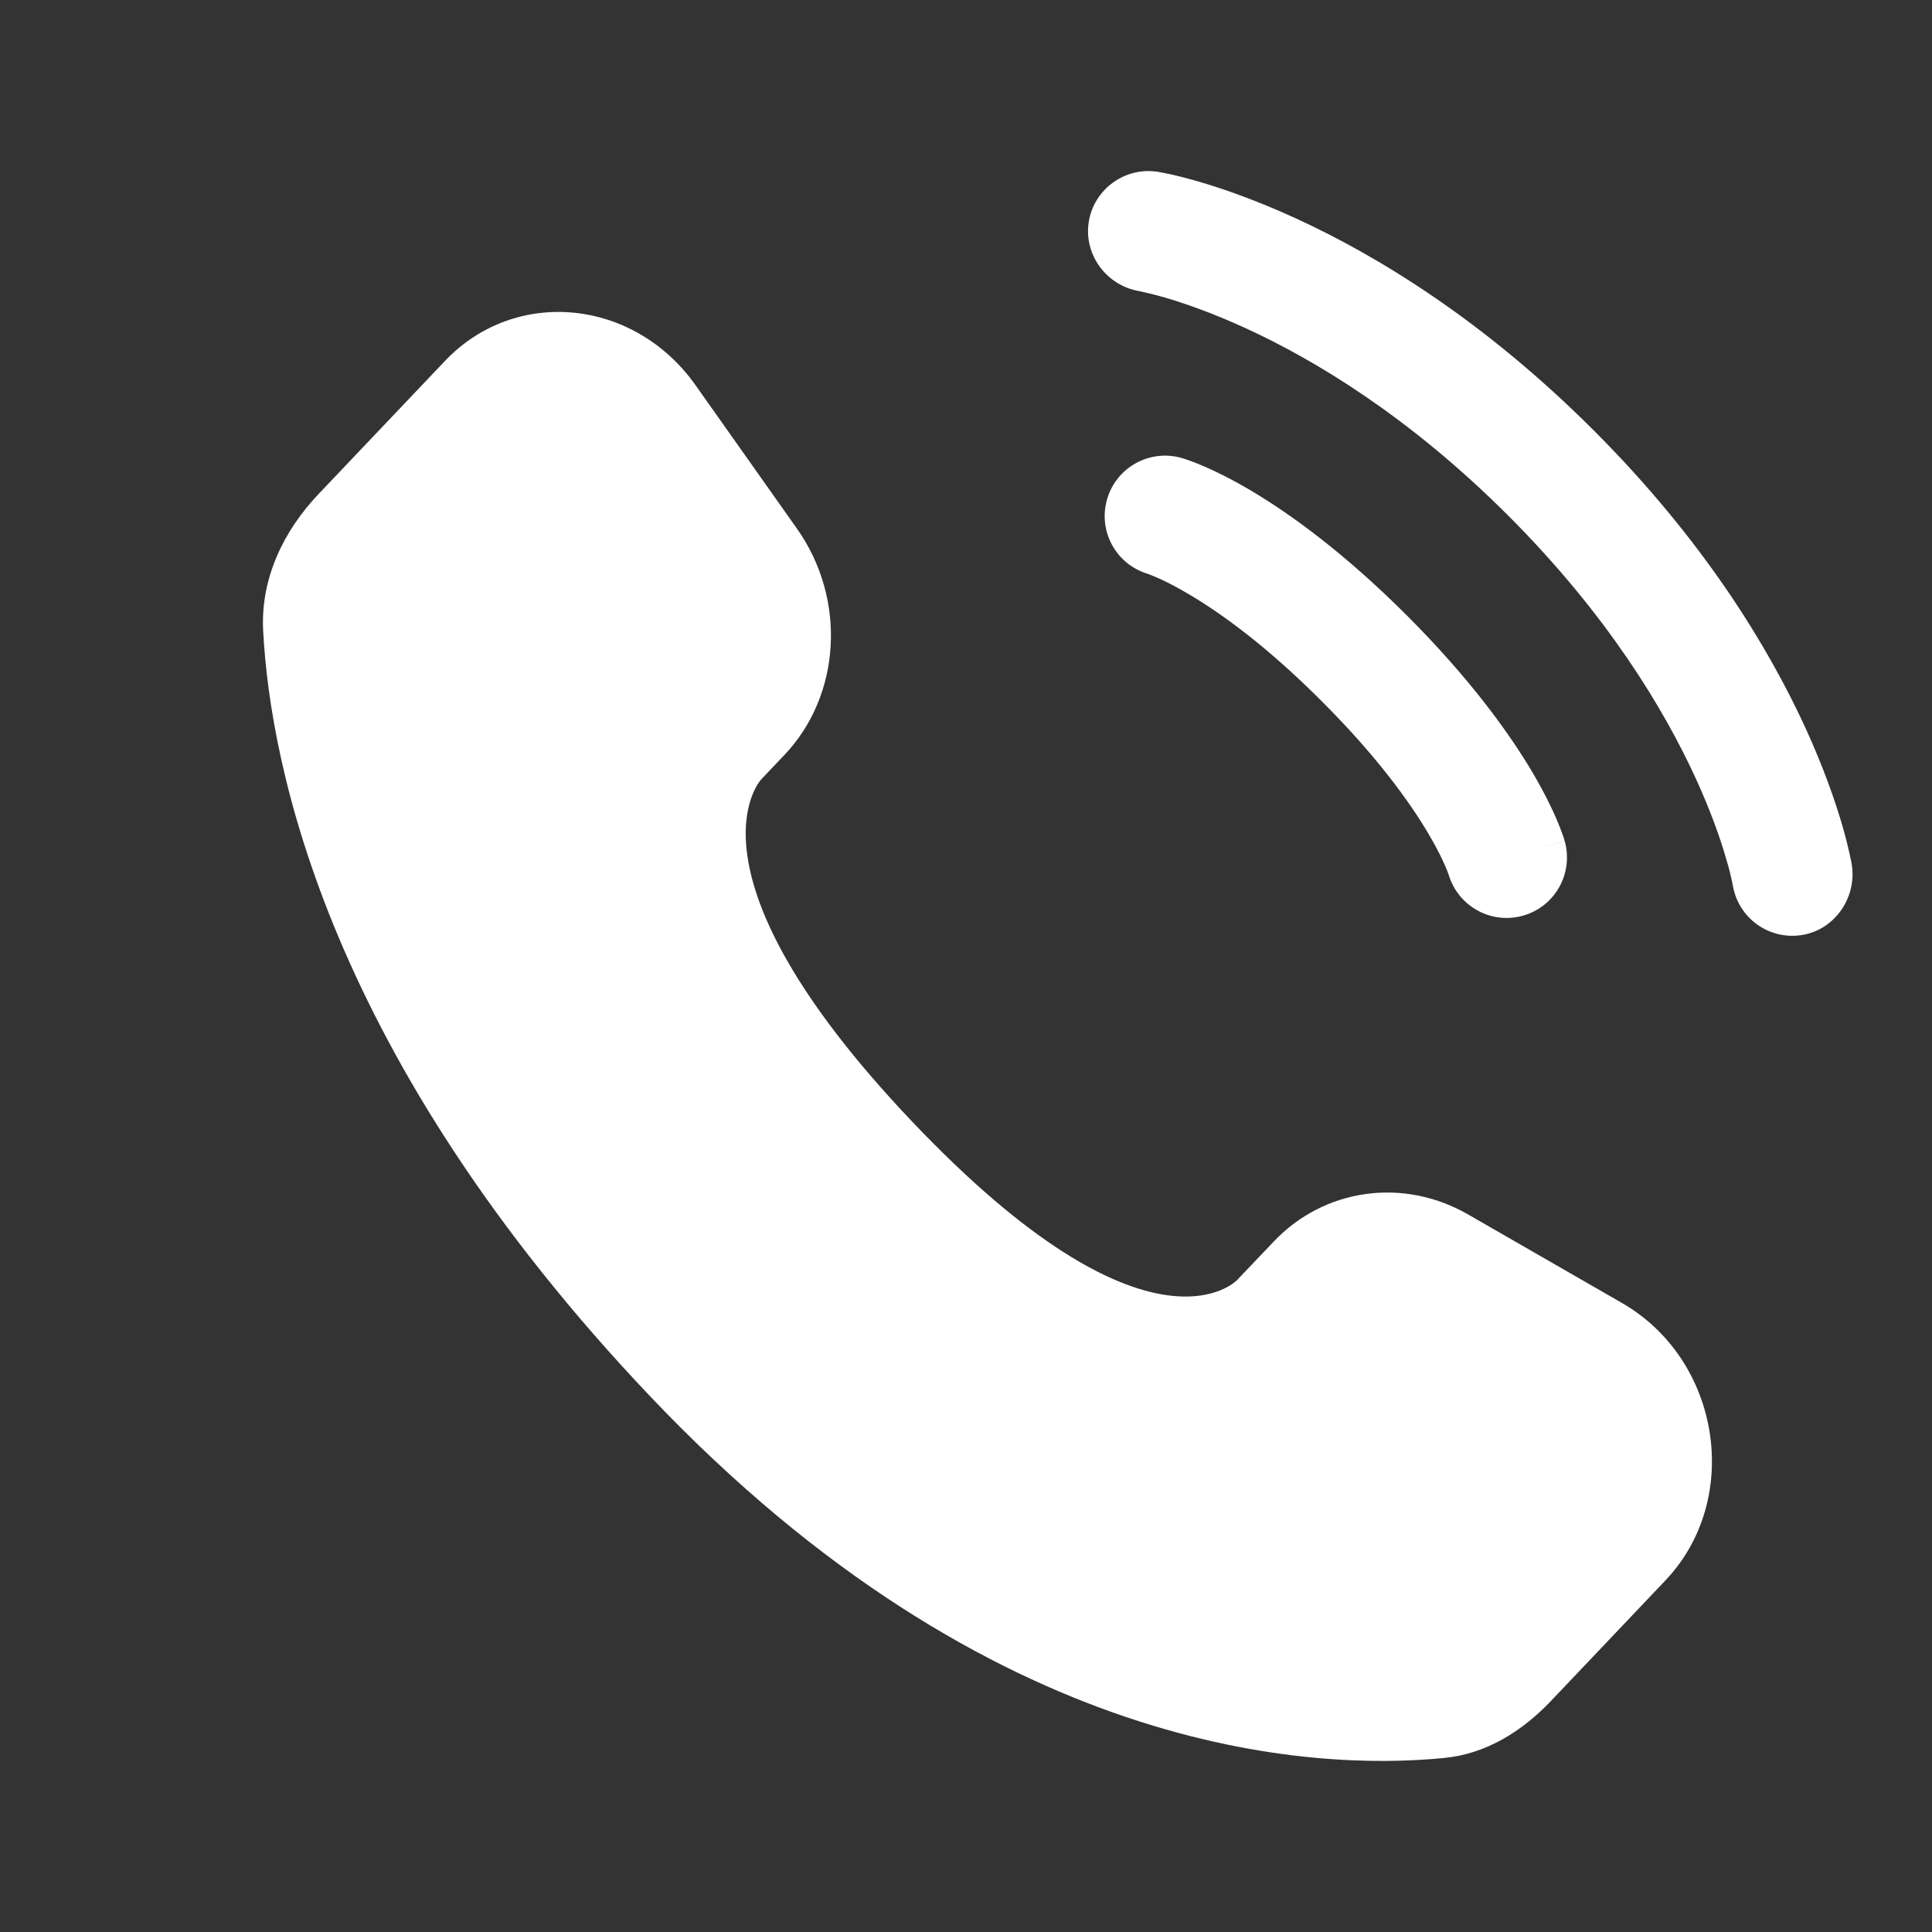
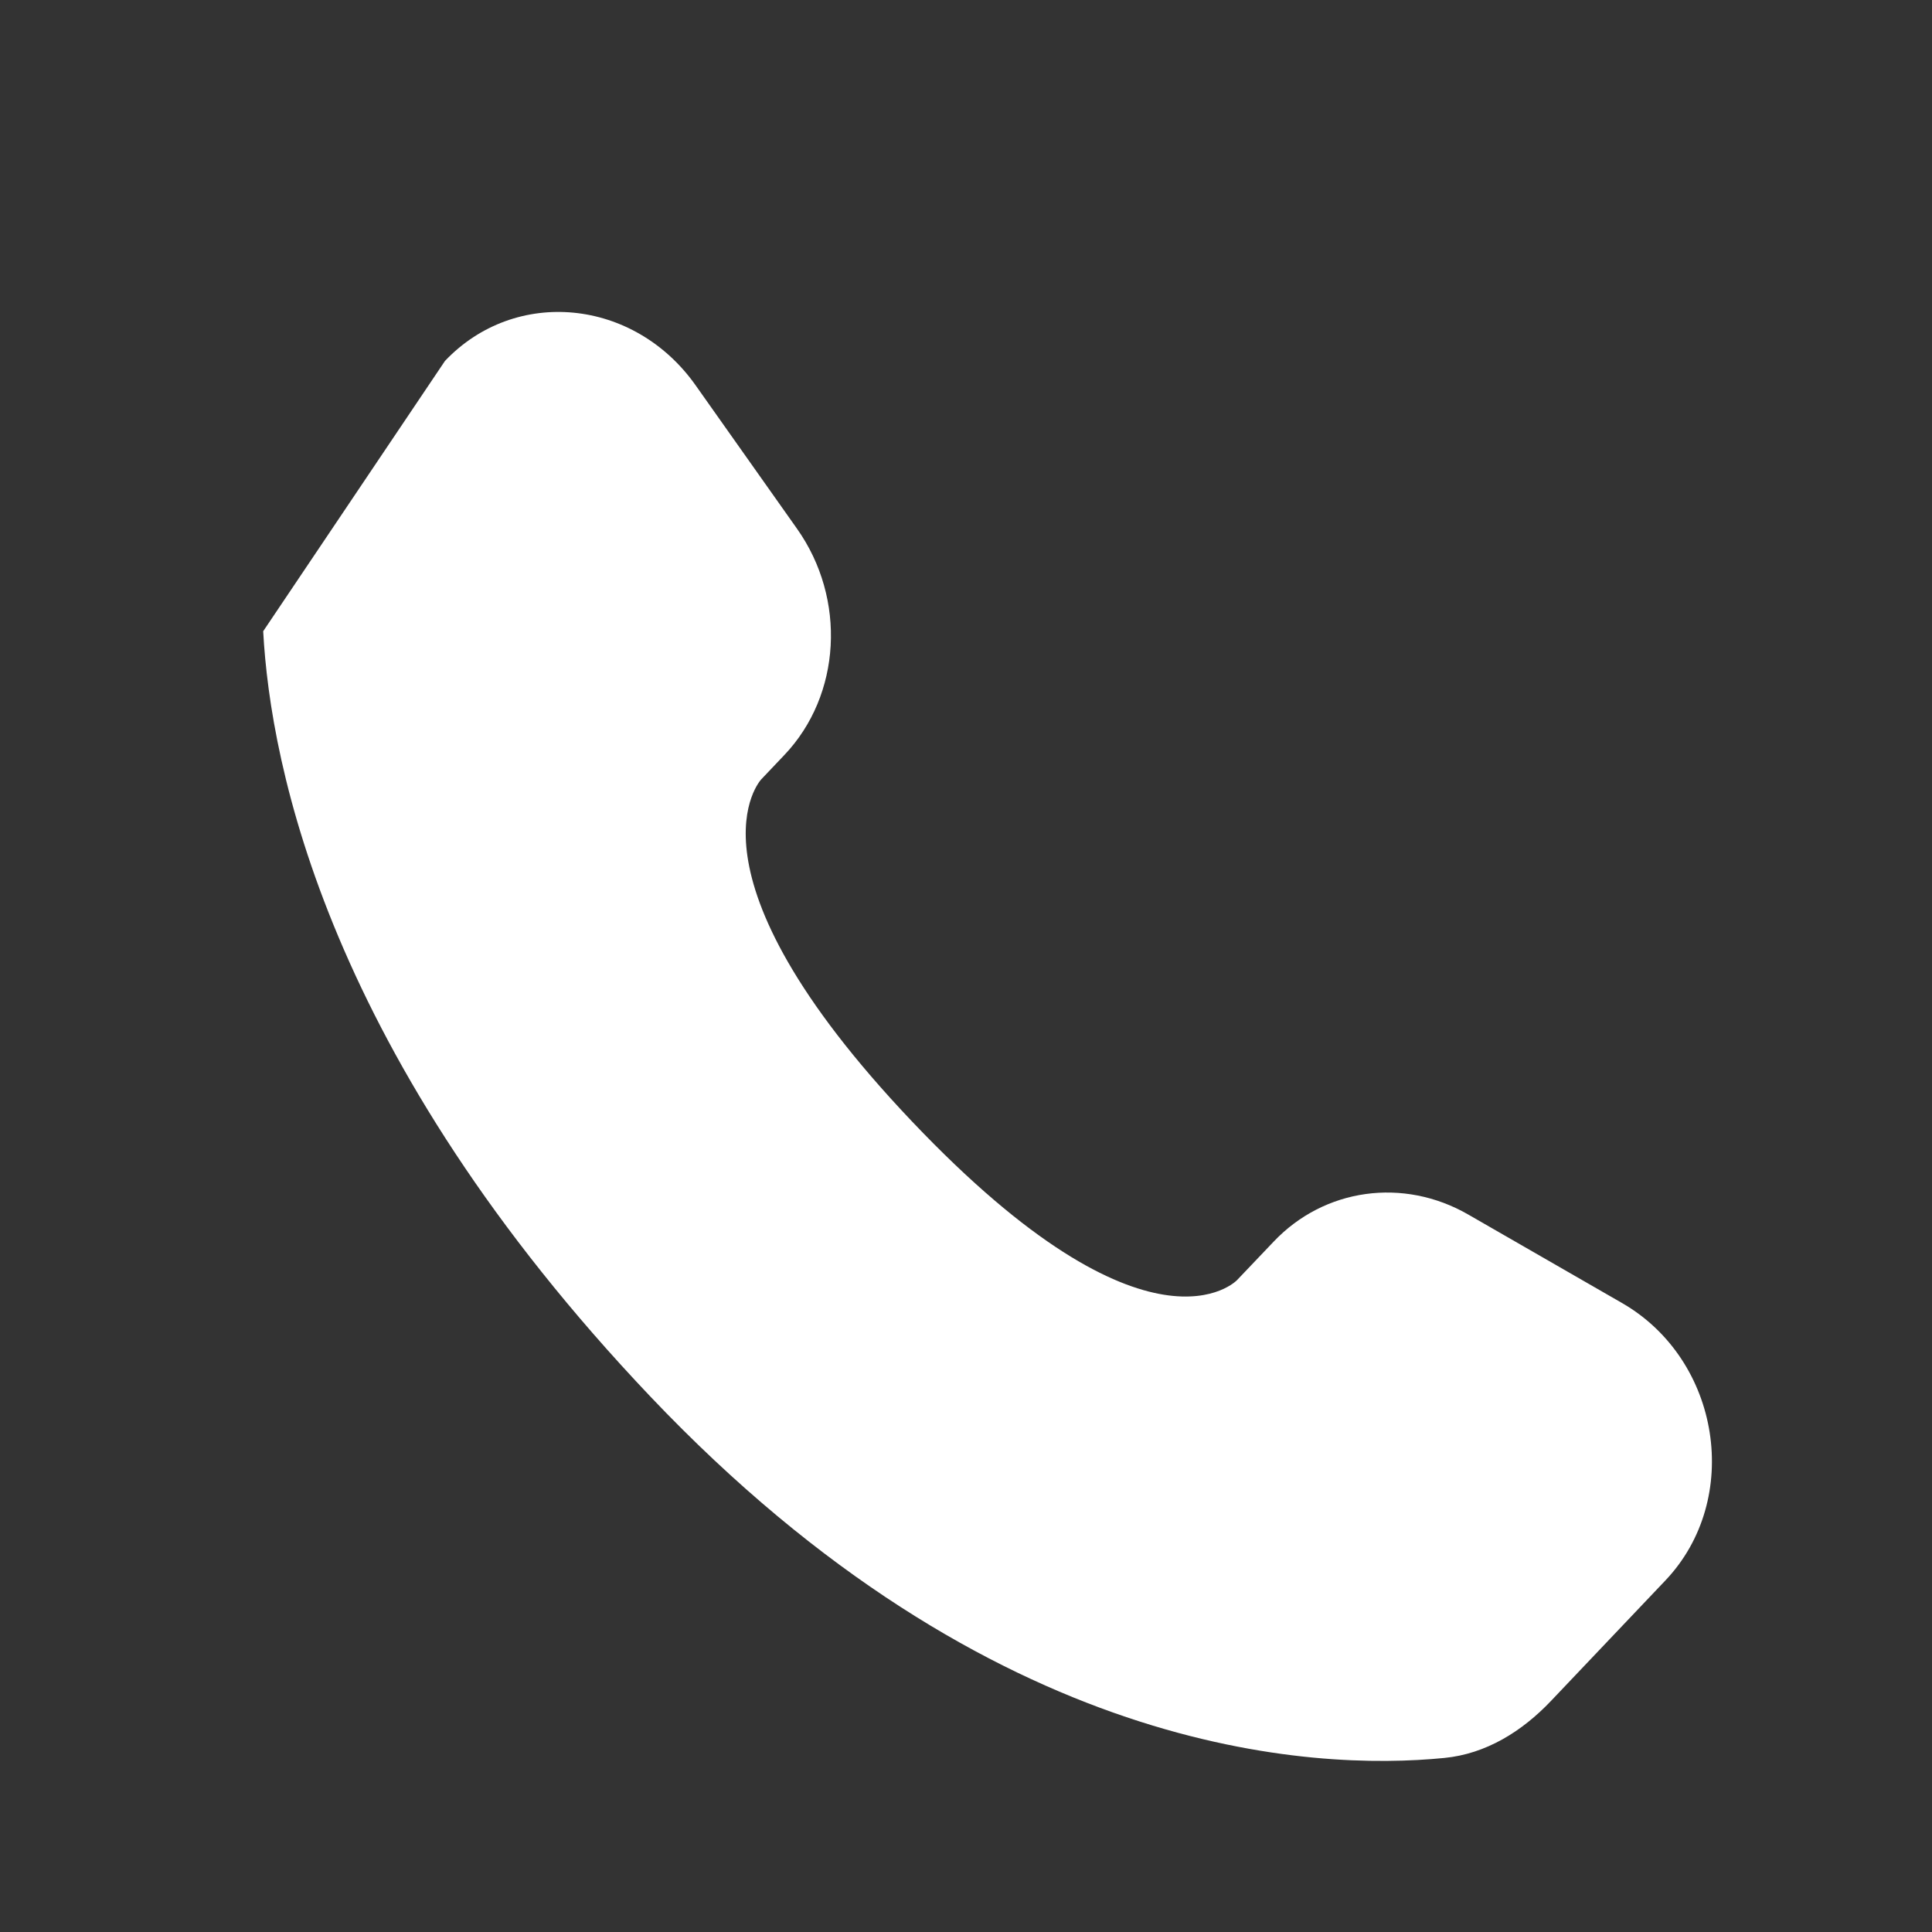
<svg xmlns="http://www.w3.org/2000/svg" width="22" height="22" viewBox="0 0 22 22" fill="none">
  <rect x="0" y="0" width="22" height="22" fill="#333333" stroke="none" />
-   <path d="M12.398 2.525C12.459 2.151 12.813 1.896 13.188 1.957C13.211 1.961 13.286 1.975 13.325 1.984C13.403 2.001 13.512 2.028 13.649 2.068C13.921 2.147 14.301 2.278 14.757 2.487C15.67 2.906 16.885 3.638 18.146 4.899C19.408 6.16 20.14 7.376 20.559 8.289C20.768 8.745 20.898 9.125 20.978 9.397C21.017 9.533 21.044 9.642 21.061 9.72C21.07 9.76 21.077 9.791 21.081 9.814L21.086 9.843C21.147 10.217 20.895 10.587 20.52 10.647C20.146 10.708 19.794 10.455 19.732 10.082C19.73 10.072 19.725 10.045 19.719 10.019C19.708 9.969 19.689 9.888 19.657 9.782C19.596 9.569 19.488 9.252 19.309 8.862C18.951 8.082 18.309 7.006 17.174 5.871C16.04 4.737 14.963 4.094 14.184 3.737C13.793 3.558 13.477 3.45 13.264 3.388C13.158 3.357 13.024 3.326 12.973 3.315C12.6 3.253 12.338 2.899 12.398 2.525Z" fill="white" />
-   <path fill-rule="evenodd" clip-rule="evenodd" d="M12.606 5.687C12.71 5.322 13.091 5.111 13.456 5.215L13.267 5.876C13.456 5.215 13.456 5.215 13.456 5.215L13.457 5.215L13.458 5.216L13.461 5.217L13.469 5.219L13.487 5.225C13.501 5.229 13.518 5.235 13.538 5.242C13.579 5.257 13.634 5.277 13.701 5.306C13.834 5.363 14.017 5.452 14.241 5.584C14.69 5.85 15.302 6.291 16.022 7.01C16.741 7.73 17.182 8.343 17.448 8.791C17.58 9.015 17.669 9.198 17.726 9.331C17.755 9.398 17.775 9.453 17.79 9.494C17.797 9.514 17.803 9.532 17.808 9.545L17.813 9.563L17.815 9.571L17.816 9.574L17.817 9.575C17.817 9.575 17.817 9.576 17.156 9.765L17.817 9.576C17.921 9.941 17.71 10.322 17.345 10.426C16.983 10.53 16.606 10.323 16.497 9.963L16.494 9.954C16.489 9.94 16.479 9.913 16.462 9.873C16.428 9.794 16.367 9.664 16.265 9.492C16.06 9.146 15.691 8.624 15.049 7.983C14.408 7.341 13.886 6.972 13.54 6.768C13.368 6.665 13.238 6.604 13.159 6.57C13.119 6.553 13.092 6.543 13.079 6.538L13.069 6.534C12.709 6.426 12.502 6.049 12.606 5.687Z" fill="white" />
-   <path fill-rule="evenodd" clip-rule="evenodd" d="M14.086 14.577L14.504 14.138C15.081 13.53 15.981 13.405 16.719 13.83L18.471 14.838C19.595 15.486 19.843 17.072 18.964 17.997L17.662 19.368C17.331 19.717 16.92 19.972 16.447 20.018C14.954 20.166 11.301 20.003 7.408 15.905C3.737 12.04 3.079 8.727 2.997 7.188C2.964 6.586 3.231 6.043 3.628 5.625L5.067 4.11C5.869 3.266 7.22 3.397 7.92 4.386L9.076 6.021C9.641 6.82 9.58 7.915 8.932 8.597L8.669 8.874C8.669 8.874 7.677 9.918 10.385 12.77C13.094 15.622 14.086 14.577 14.086 14.577Z" fill="white" />
+   <path fill-rule="evenodd" clip-rule="evenodd" d="M14.086 14.577L14.504 14.138C15.081 13.53 15.981 13.405 16.719 13.83L18.471 14.838C19.595 15.486 19.843 17.072 18.964 17.997L17.662 19.368C17.331 19.717 16.92 19.972 16.447 20.018C14.954 20.166 11.301 20.003 7.408 15.905C3.737 12.04 3.079 8.727 2.997 7.188L5.067 4.11C5.869 3.266 7.22 3.397 7.92 4.386L9.076 6.021C9.641 6.82 9.58 7.915 8.932 8.597L8.669 8.874C8.669 8.874 7.677 9.918 10.385 12.77C13.094 15.622 14.086 14.577 14.086 14.577Z" fill="white" />
</svg>